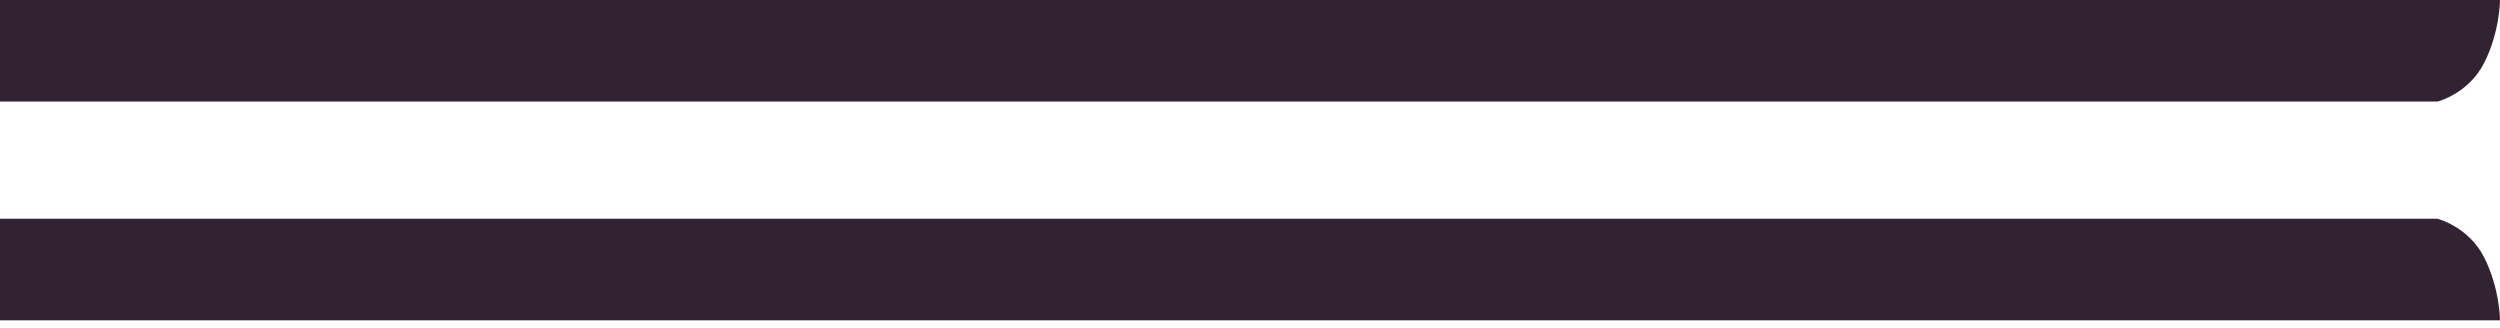
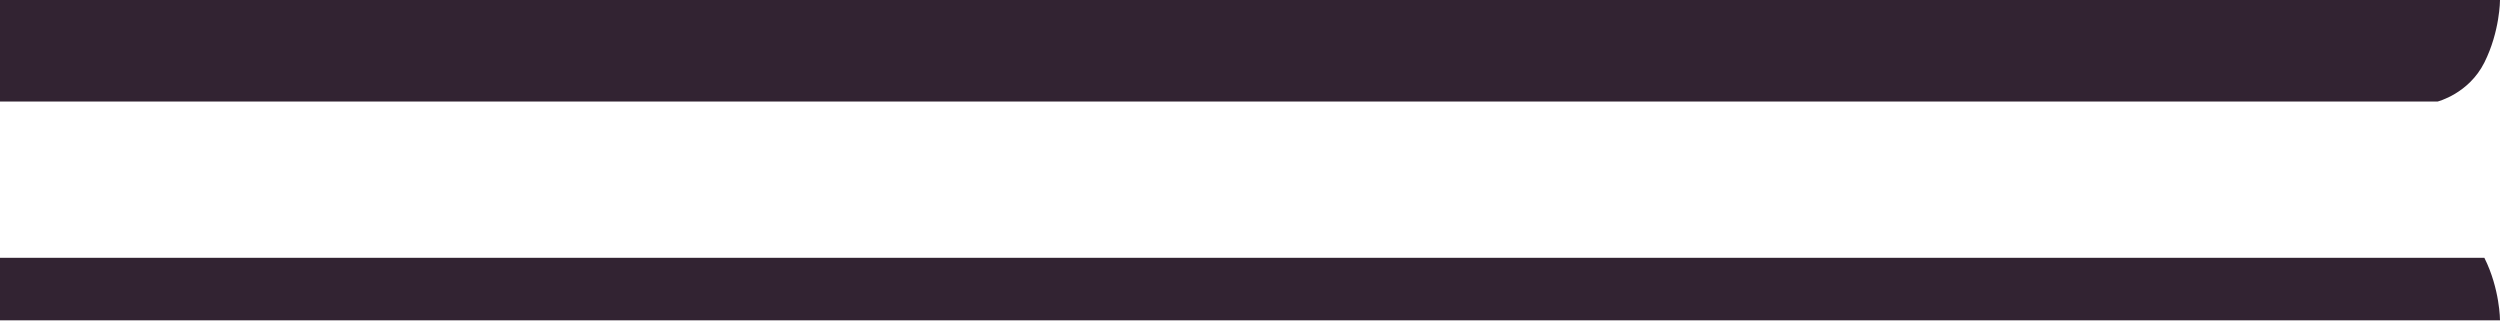
<svg xmlns="http://www.w3.org/2000/svg" width="160" height="21" viewBox="0 0 160 21" fill="none">
-   <path d="M0 14V20.5H160C160 20.5 160 18.5 159 16.5C158 14.5 156 14 156 14H0ZM0 6.5V0H160C160 0 160 2 159 4C158 6 156 6.5 156 6.5H0Z" fill="#322332" />
+   <path d="M0 14V20.5H160C160 20.5 160 18.5 159 16.5H0ZM0 6.5V0H160C160 0 160 2 159 4C158 6 156 6.5 156 6.5H0Z" fill="#322332" />
</svg>